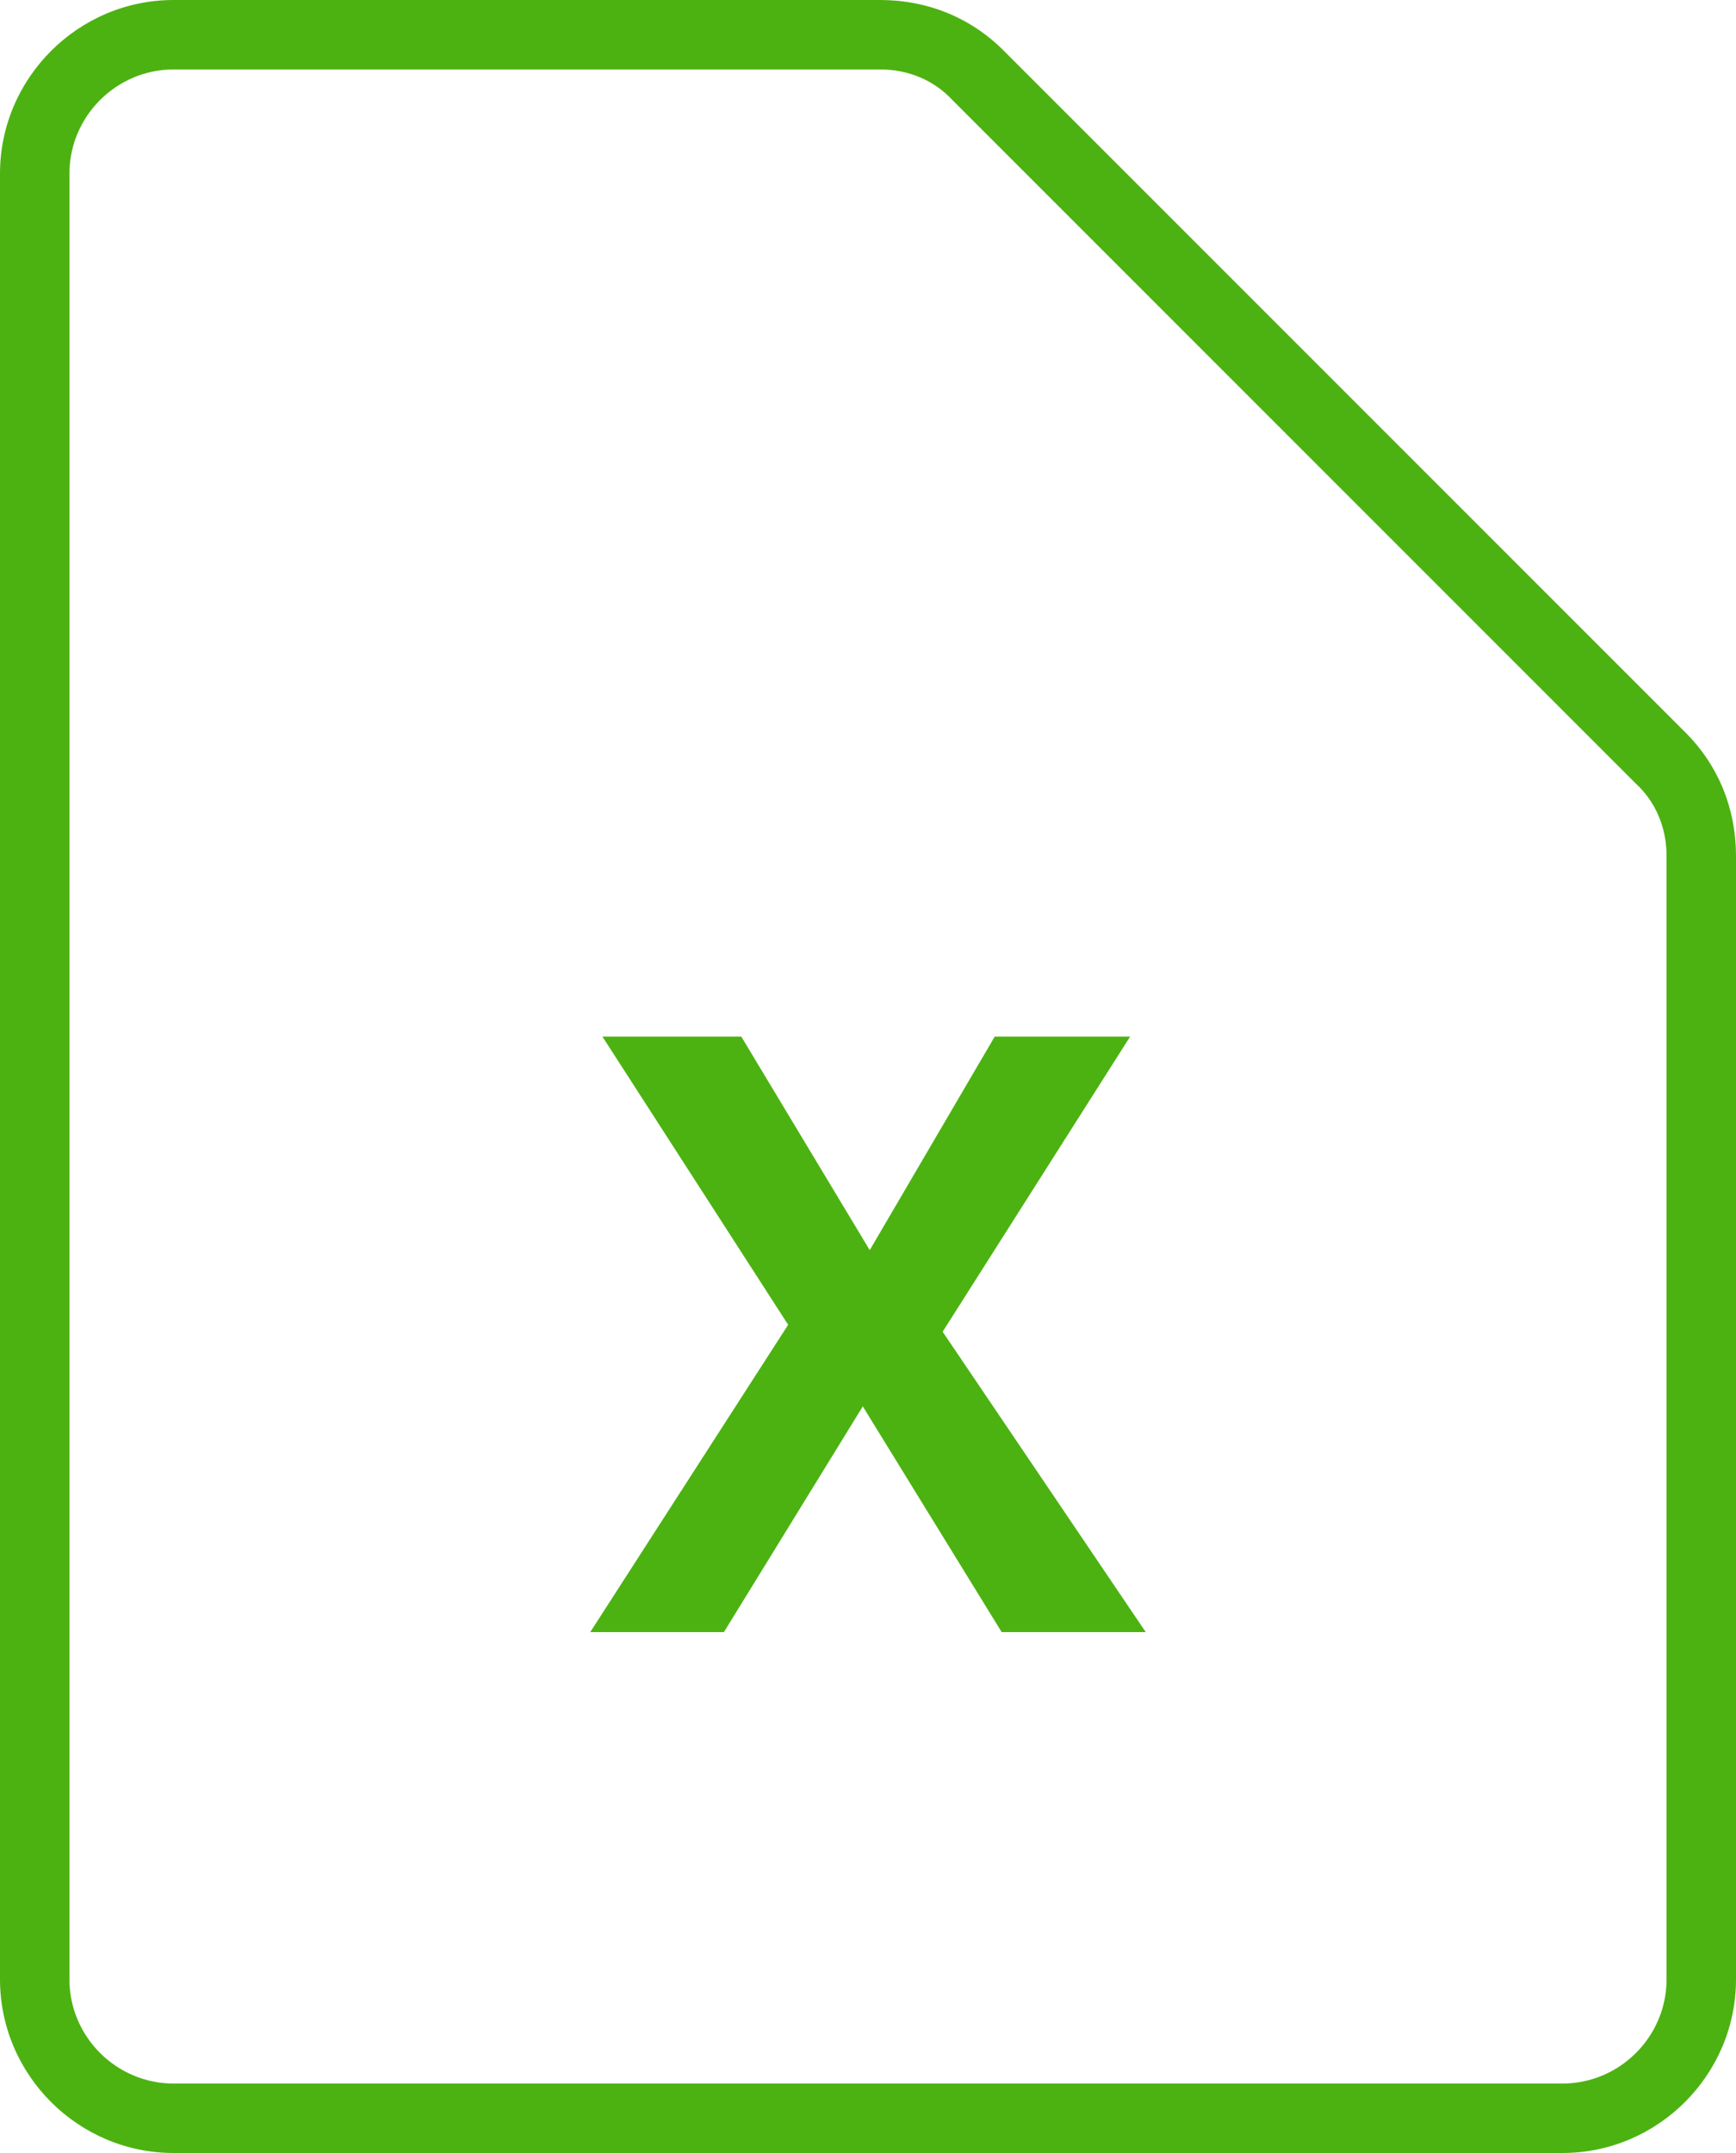
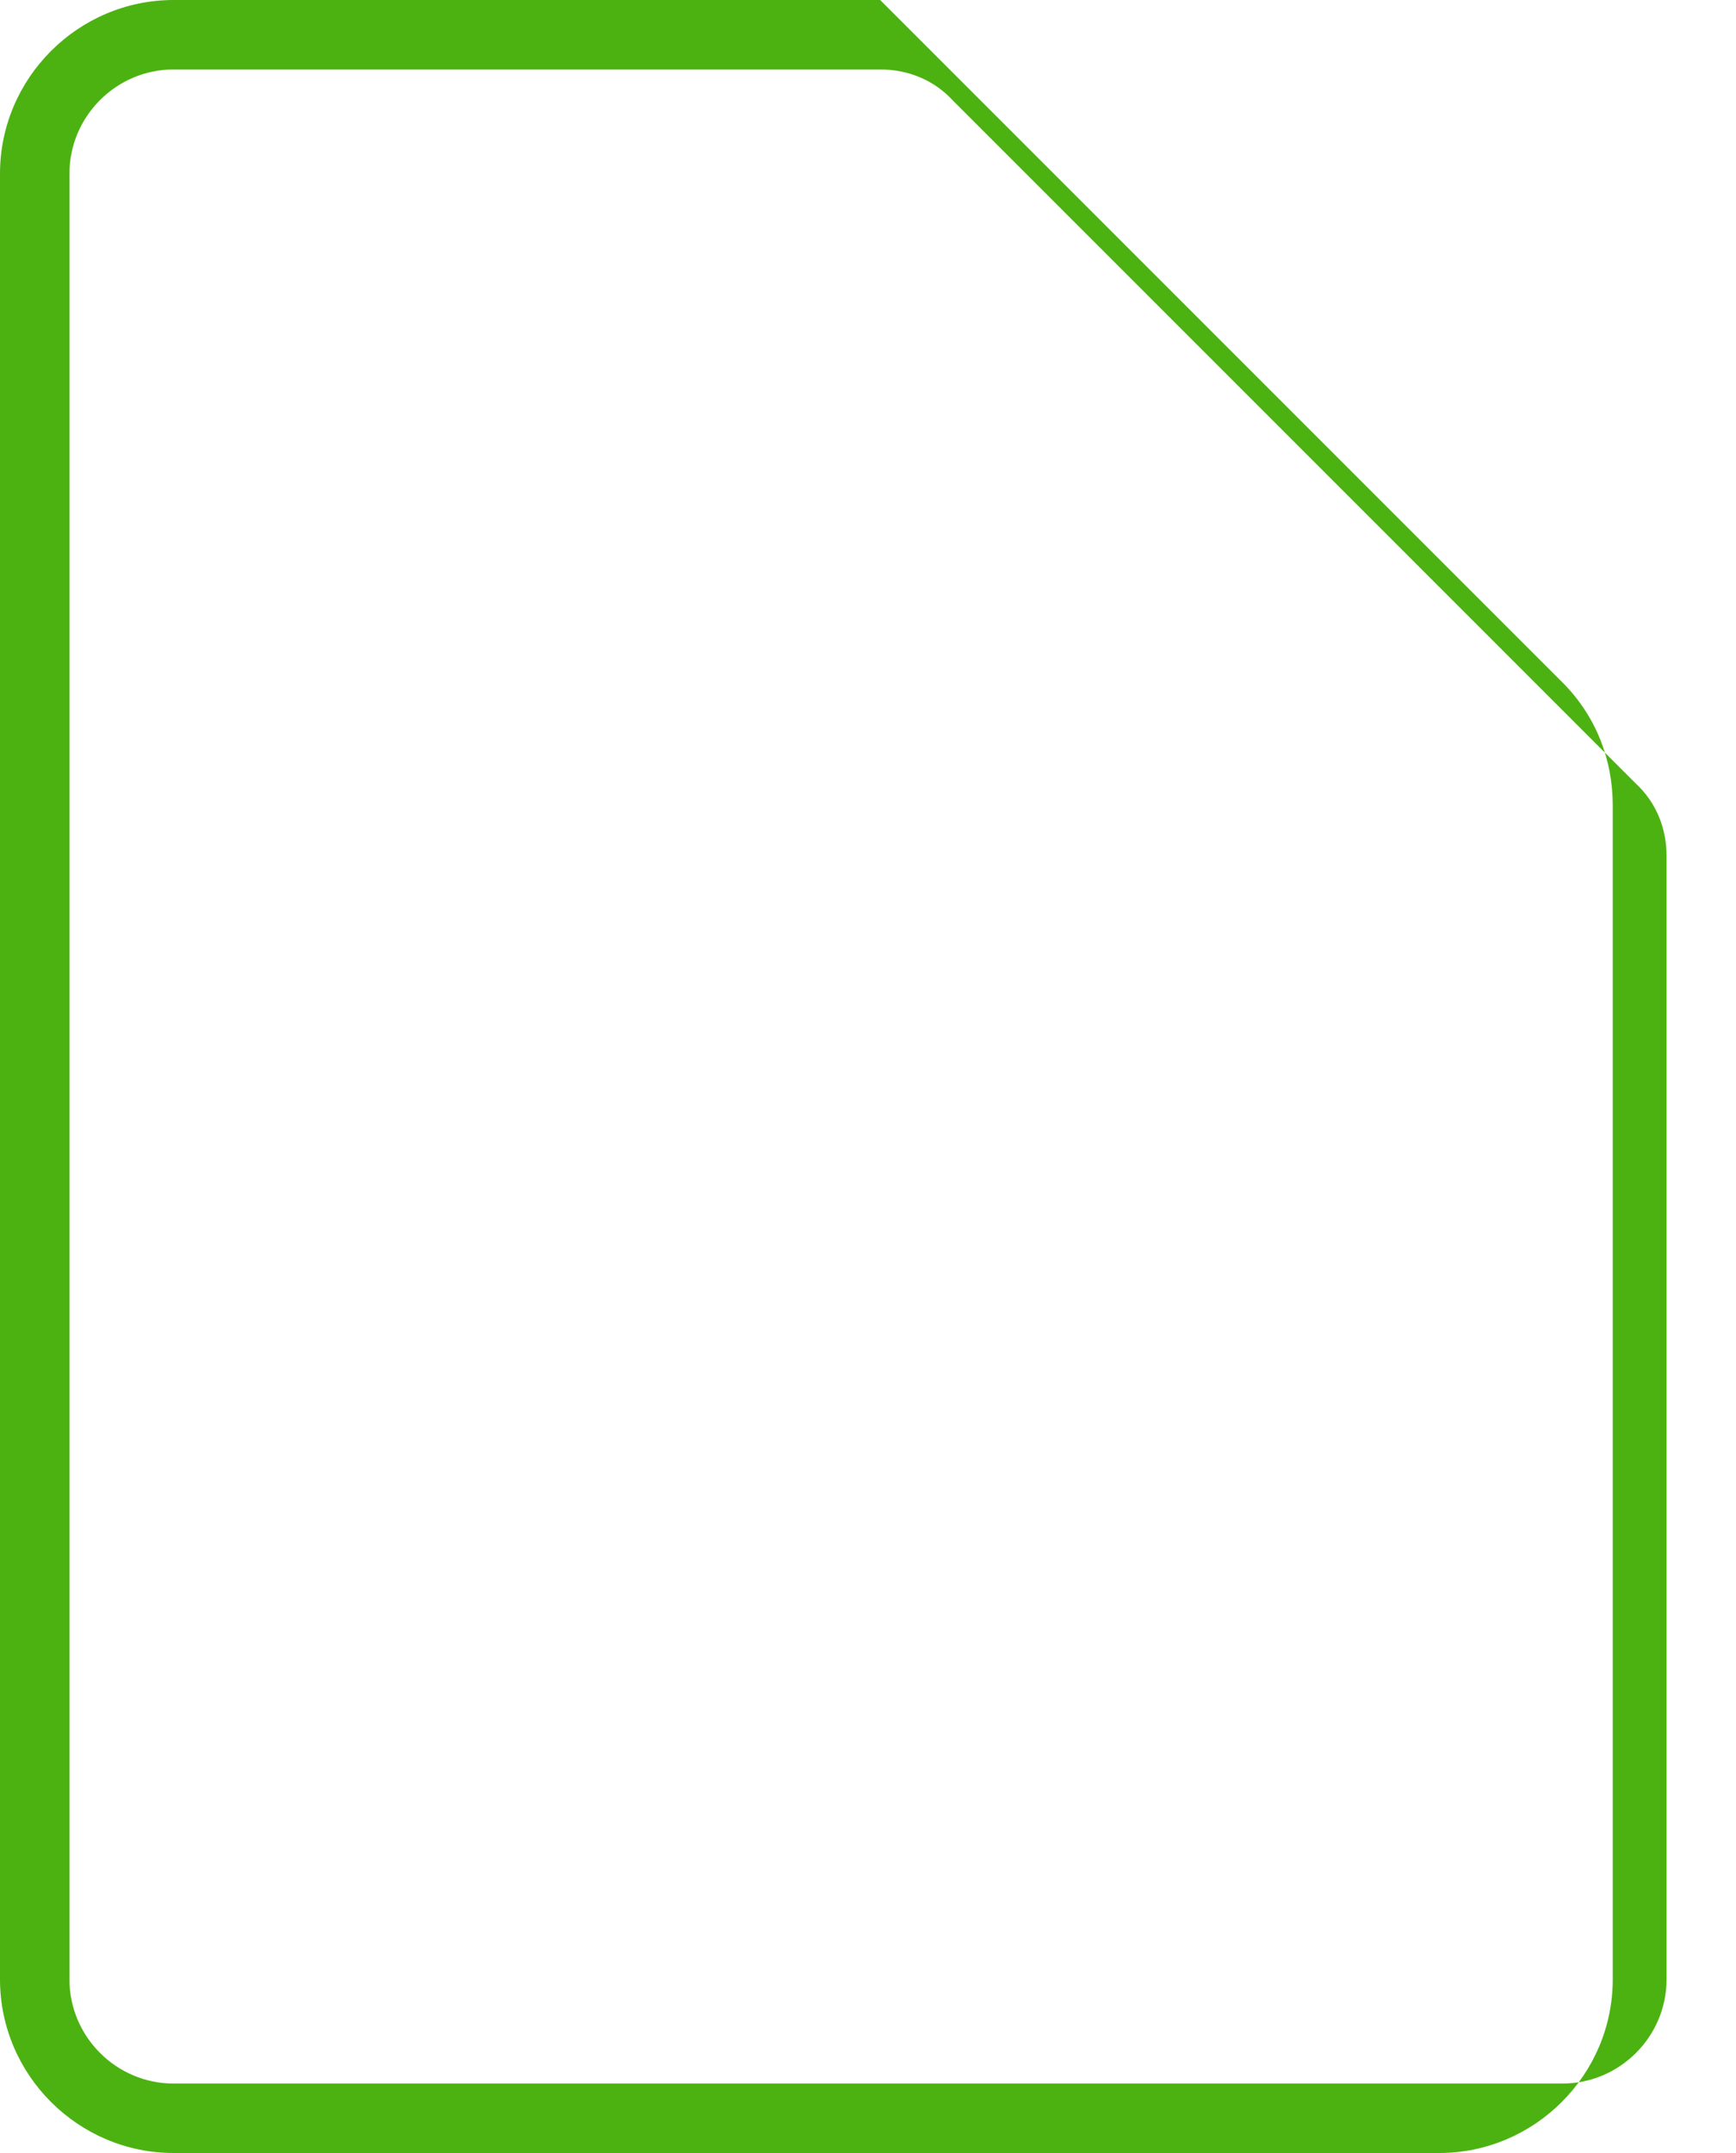
<svg xmlns="http://www.w3.org/2000/svg" xmlns:ns1="http://sodipodi.sourceforge.net/DTD/sodipodi-0.dtd" xmlns:ns2="http://www.inkscape.org/namespaces/inkscape" version="1.1" viewBox="0 0 100 124" xml:space="preserve" id="svg38" ns1:docname="document-excel-icon1.svg" width="100" height="124" ns2:version="0.92.1 r15371">
  <defs id="defs42" />
  <ns1:namedview pagecolor="#f8f8f9fff" bordercolor="#666666" borderopacity="1" objecttolerance="10" gridtolerance="10" guidetolerance="10" ns2:pageopacity="0" ns2:pageshadow="2" ns2:window-width="1920" ns2:window-height="1057" id="namedview40" showgrid="false" fit-margin-top="0" fit-margin-left="0" fit-margin-right="0" fit-margin-bottom="0" ns2:zoom="1.84375" ns2:cx="-40.576271" ns2:cy="62" ns2:window-x="-8" ns2:window-y="-8" ns2:window-maximized="1" ns2:current-layer="svg38" />
  <style type="text/css" id="style2">
	.st0{fill:#00B8DF;}
	.st1{fill:#FF9A30;}
	.st2{fill:#FFFFFF;}
	.st3{fill:#61BEE2;}
	.st4{fill:#FD4233;}
	.st5{fill:#FF402F;}
	.st6{fill:#1D409D;}
	.st7{fill:#4cb211;}
	.st8{fill:#FF5A29;}
</style>
  <g id="g4" transform="translate(-14,-2)" />
  <g id="Ps" transform="translate(-14,-2)" />
  <g id="Ai" transform="translate(-14,-2)" />
  <g id="Ai_download" transform="translate(-14,-2)" />
  <g id="Image" transform="translate(-14,-2)" />
  <g id="Image_download" transform="translate(-14,-2)" />
  <g id="Video" transform="translate(-14,-2)" />
  <g id="Video_download" transform="translate(-14,-2)" />
  <g id="Ps_download" transform="translate(-14,-2)" />
  <g id="Doc" transform="translate(-14,-2)" />
  <g id="Doc_download" transform="translate(-14,-2)" />
  <g id="Music" transform="translate(-14,-2)" />
  <g id="Music_download" transform="translate(-14,-2)" />
  <g id="Pdf" transform="translate(-14,-2)" />
  <g id="Pdf_download" transform="translate(-14,-2)" />
  <g id="Word" transform="translate(-14,-2)" />
  <g id="Word_download" transform="translate(-14,-2)" />
  <g id="Exel" transform="translate(-14,-2)">
    <g id="g30">
      <g id="g24">
-         <path class="st7" d="m 80,96 h -8.3 l -8,-13 -8,13 H 48 L 59.4,78.3 48.7,61.7 h 8 L 64.1,74 71.3,61.7 h 7.8 l -10.8,17 z" id="path22" ns2:connector-curvature="0" style="fill:#4cb211" />
-       </g>
+         </g>
      <g id="g28">
-         <path class="st7" d="M 104,126 H 24 c -5.5,0 -10,-4.5 -10,-10 V 12 C 14,6.5 18.5,2 24,2 h 40.7 c 2.7,0 5.2,1 7.1,2.9 l 39.3,39.3 c 1.9,1.9 2.9,4.4 2.9,7.1 V 116 c 0,5.5 -4.5,10 -10,10 z M 24,6 c -3.3,0 -6,2.7 -6,6 v 104 c 0,3.3 2.7,6 6,6 h 80 c 3.3,0 6,-2.7 6,-6 V 51.3 c 0,-1.6 -0.6,-3.1 -1.8,-4.2 L 68.9,7.8 C 67.8,6.6 66.3,6 64.7,6 Z" id="path26" ns2:connector-curvature="0" style="fill:#4cb211" />
+         <path class="st7" d="M 104,126 H 24 c -5.5,0 -10,-4.5 -10,-10 V 12 C 14,6.5 18.5,2 24,2 h 40.7 l 39.3,39.3 c 1.9,1.9 2.9,4.4 2.9,7.1 V 116 c 0,5.5 -4.5,10 -10,10 z M 24,6 c -3.3,0 -6,2.7 -6,6 v 104 c 0,3.3 2.7,6 6,6 h 80 c 3.3,0 6,-2.7 6,-6 V 51.3 c 0,-1.6 -0.6,-3.1 -1.8,-4.2 L 68.9,7.8 C 67.8,6.6 66.3,6 64.7,6 Z" id="path26" ns2:connector-curvature="0" style="fill:#4cb211" />
      </g>
    </g>
  </g>
  <g id="Exel_download" transform="translate(-14,-2)" />
  <g id="Powerpoint" transform="translate(-14,-2)" />
  <g id="Powerpoint_download" transform="translate(-14,-2)" />
  <g id="Zip" transform="translate(-14,-2)" />
  <g id="Zip_download" transform="translate(-14,-2)" />
</svg>